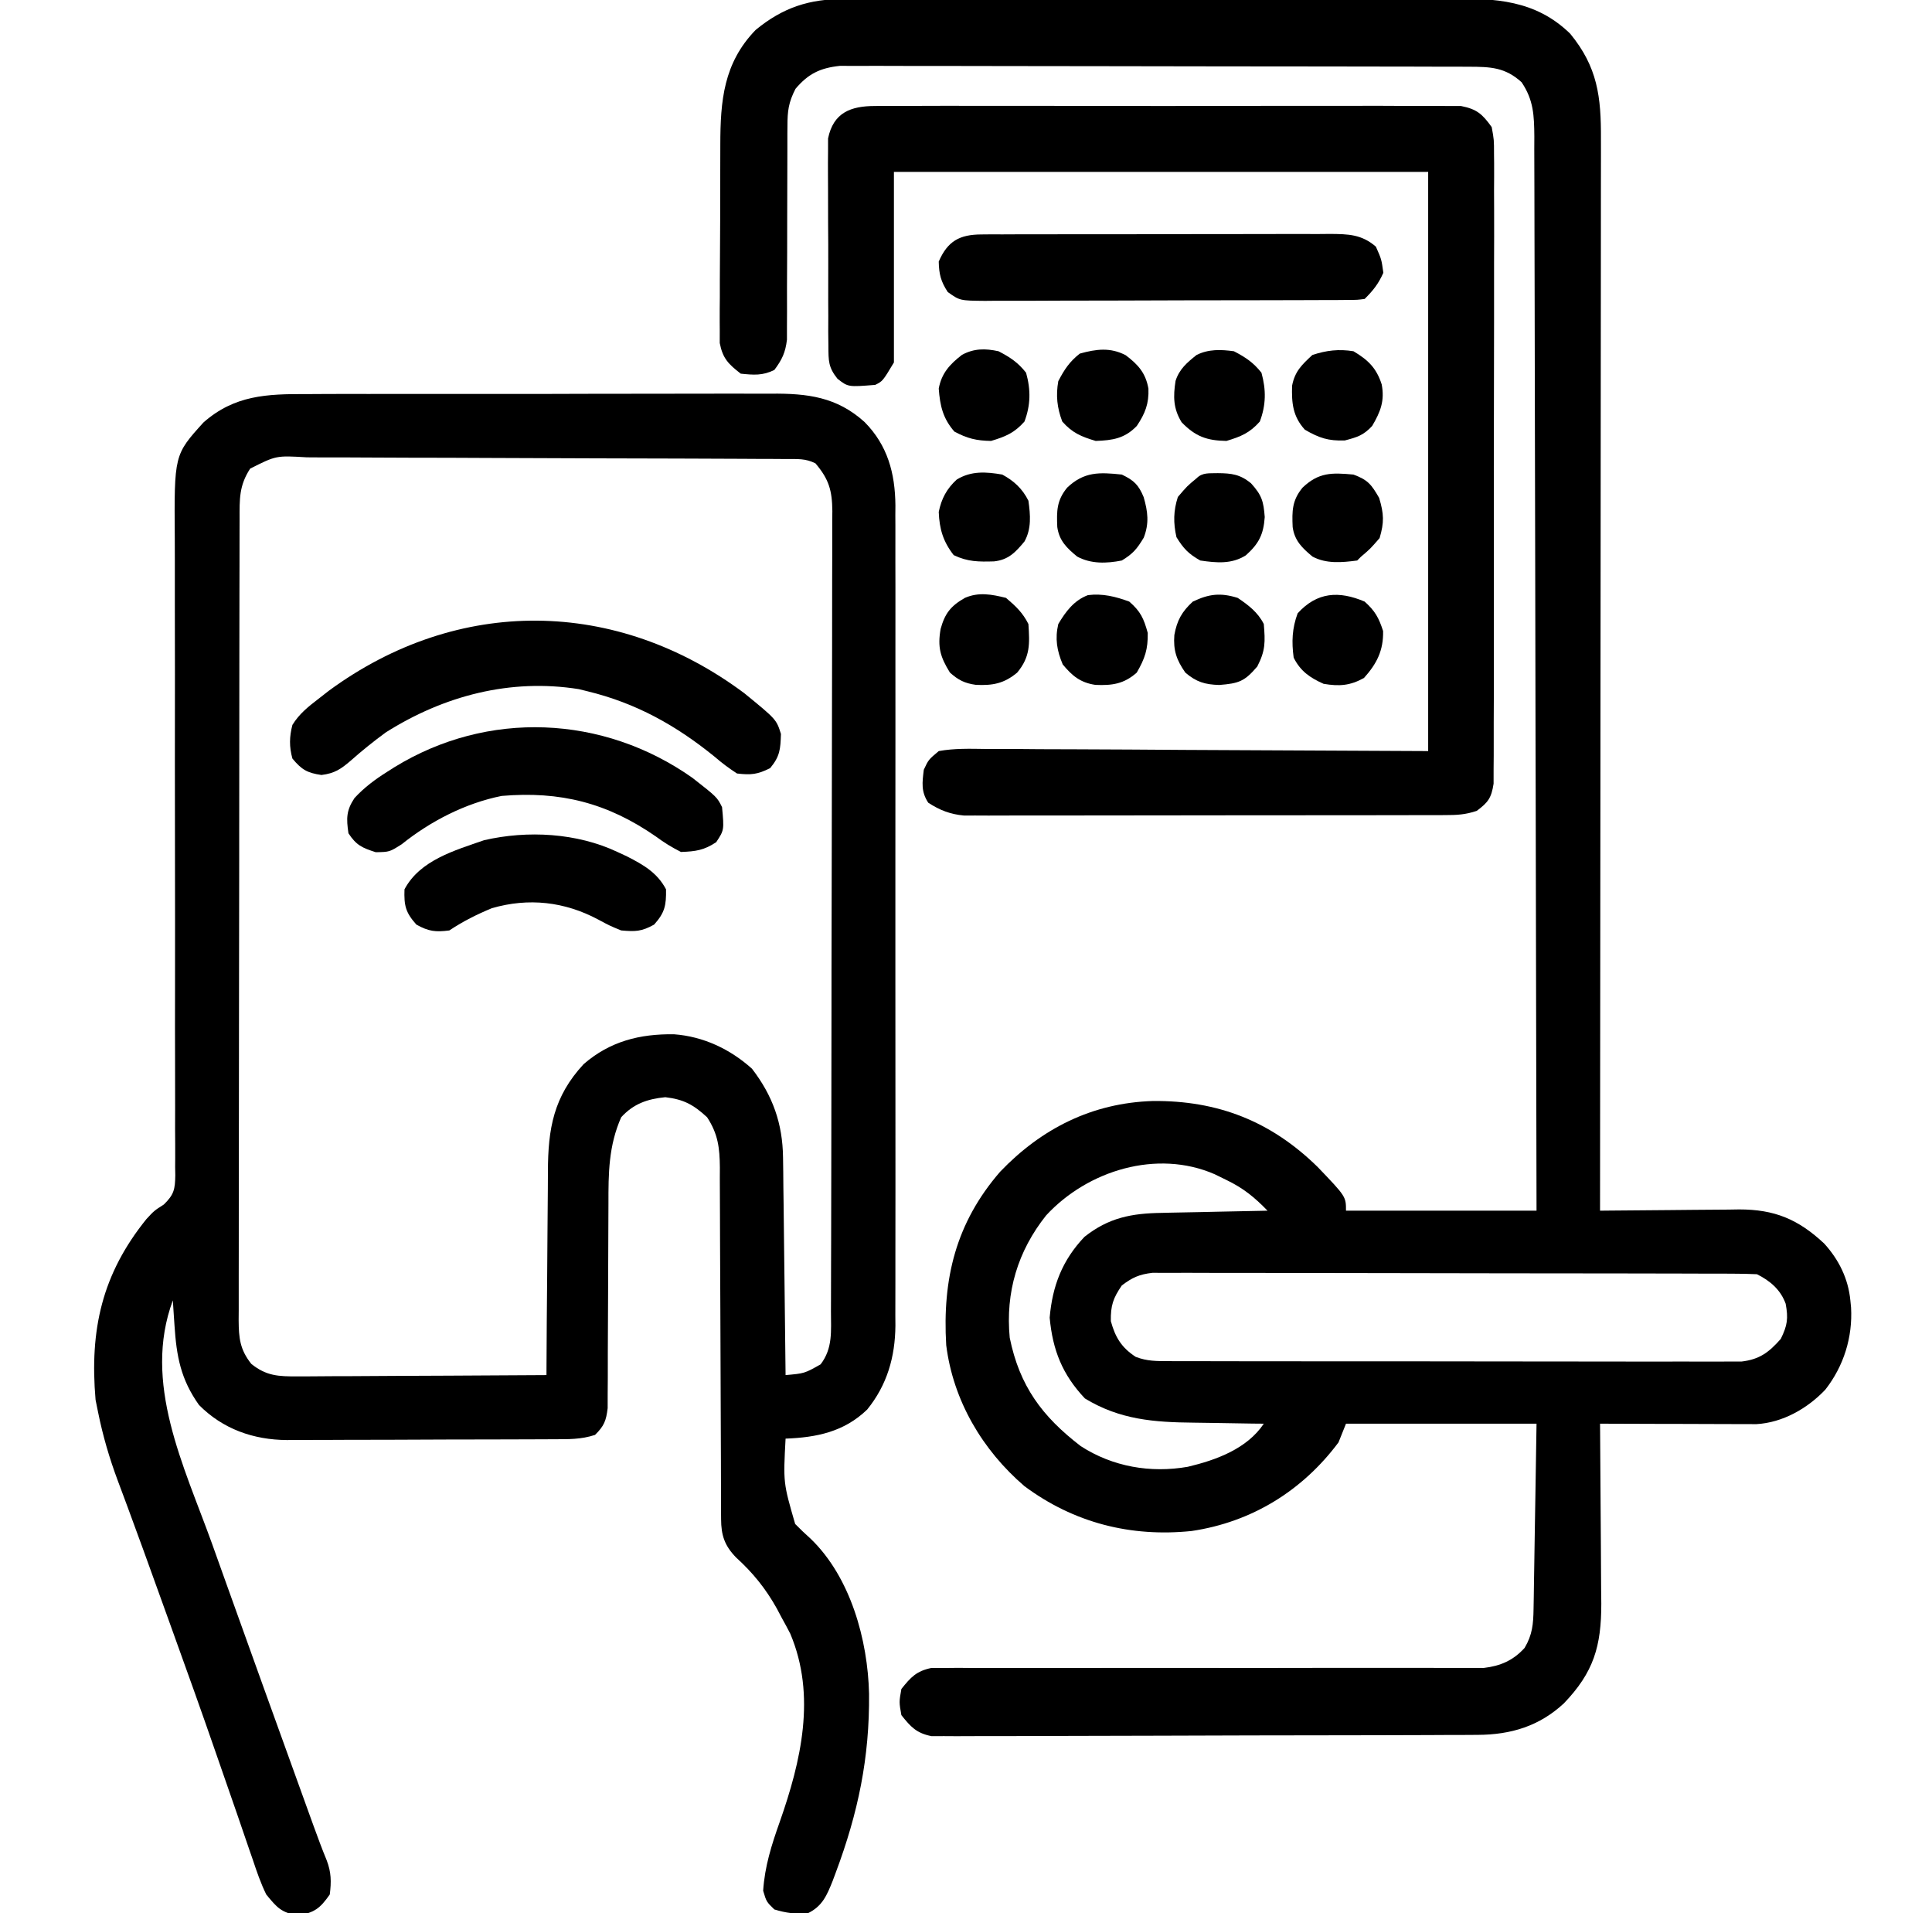
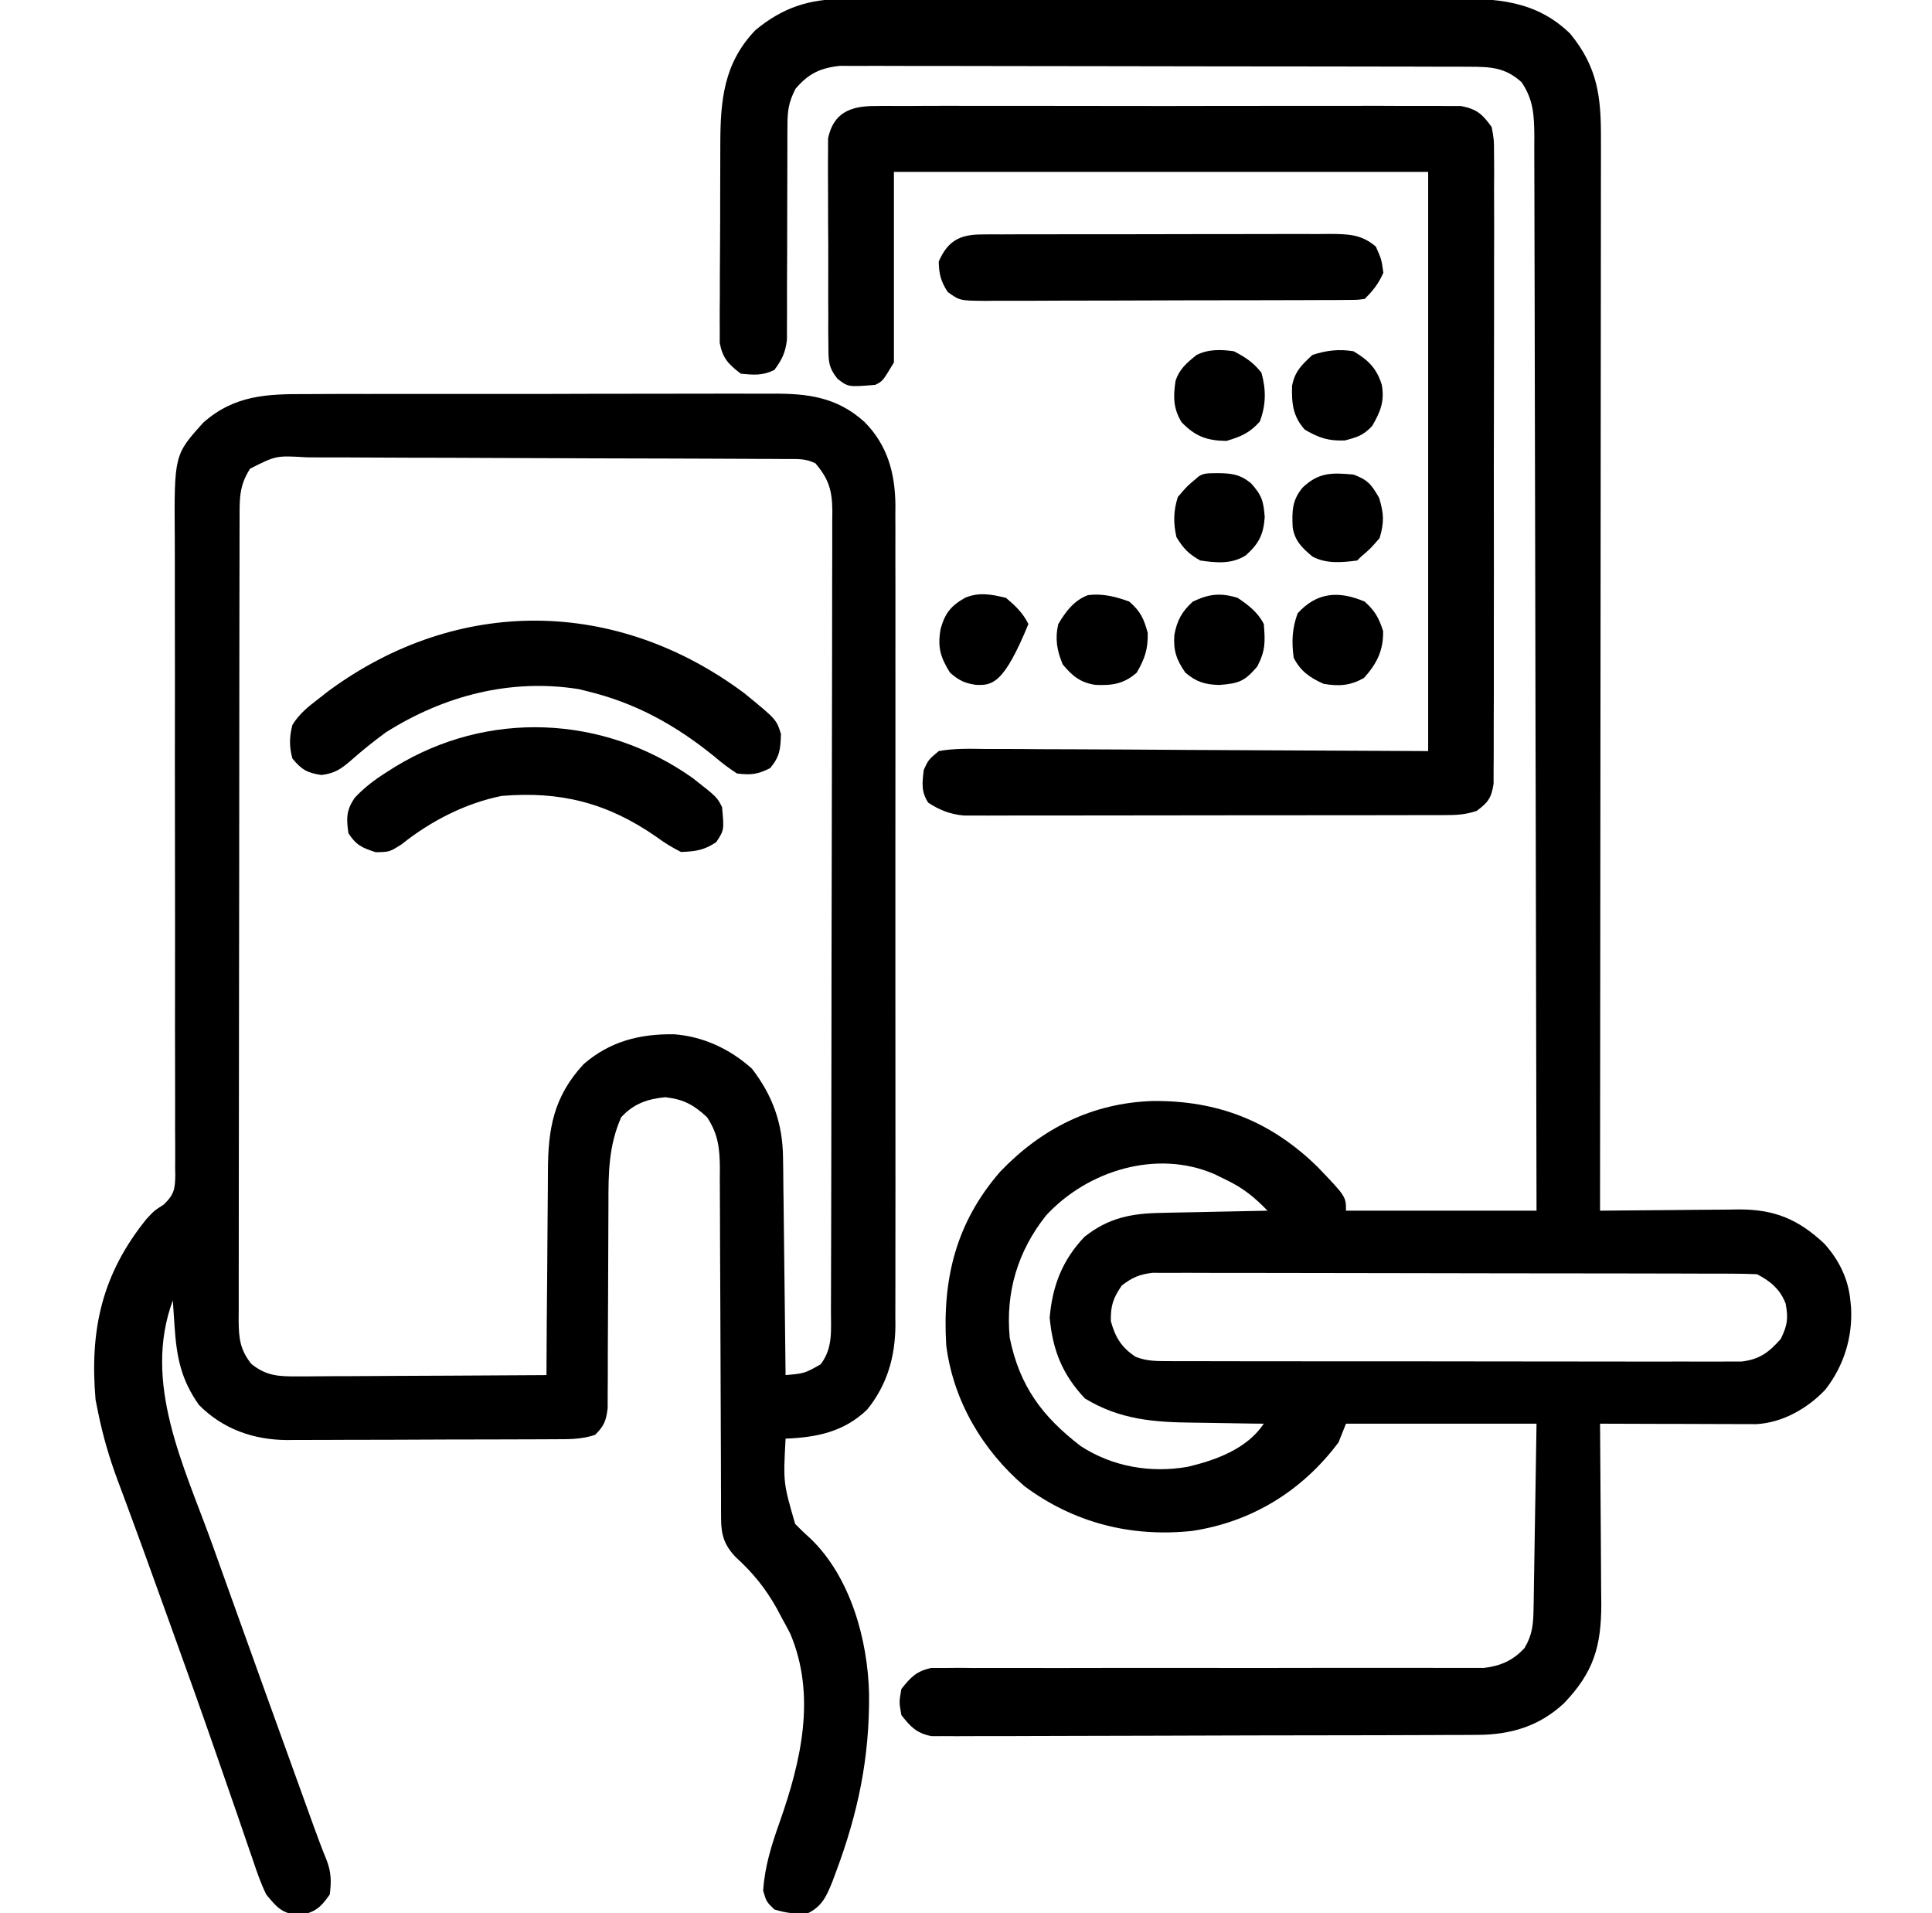
<svg xmlns="http://www.w3.org/2000/svg" width="101" height="100" viewBox="0 0 101 100" fill="none">
  <g clip-path="url(#clip0_125_475)">
    <path d="M44.154 -0.051C44.302 -0.052 44.45 -0.052 44.601 -0.053C45.092 -0.055 45.583 -0.054 46.074 -0.054C46.428 -0.054 46.781 -0.055 47.134 -0.057C48.092 -0.059 49.05 -0.059 50.007 -0.059C50.808 -0.059 51.608 -0.06 52.408 -0.061C54.297 -0.063 56.186 -0.063 58.074 -0.062C60.021 -0.06 61.967 -0.063 63.913 -0.067C65.586 -0.07 67.259 -0.072 68.932 -0.071C69.931 -0.071 70.929 -0.071 71.927 -0.074C72.866 -0.076 73.805 -0.076 74.745 -0.073C75.088 -0.073 75.432 -0.073 75.776 -0.075C78.176 -0.086 80.263 -0.009 82.083 1.758C83.521 3.508 83.704 5.062 83.693 7.264C83.693 7.504 83.694 7.744 83.694 7.99C83.694 8.653 83.693 9.316 83.691 9.979C83.689 10.694 83.69 11.41 83.69 12.126C83.691 13.364 83.689 14.604 83.687 15.843C83.684 17.634 83.683 19.425 83.682 21.217C83.682 24.123 83.679 27.03 83.675 29.936C83.672 32.76 83.669 35.583 83.667 38.406C83.667 38.58 83.667 38.754 83.667 38.933C83.666 39.807 83.666 40.68 83.665 41.553C83.661 48.796 83.654 56.039 83.646 63.281C83.752 63.28 83.859 63.279 83.969 63.277C85.084 63.264 86.2 63.255 87.315 63.249C87.731 63.246 88.146 63.242 88.562 63.237C89.161 63.23 89.76 63.227 90.36 63.224C90.544 63.221 90.728 63.218 90.918 63.215C92.768 63.214 94.009 63.728 95.368 65.002C96.131 65.844 96.621 66.831 96.732 67.969C96.75 68.154 96.75 68.154 96.769 68.343C96.855 69.9 96.388 71.398 95.426 72.632C94.493 73.62 93.191 74.361 91.819 74.438C91.668 74.437 91.517 74.437 91.362 74.436C91.104 74.436 91.104 74.436 90.841 74.436C90.657 74.435 90.473 74.434 90.283 74.433C89.999 74.433 89.999 74.433 89.709 74.432C89.104 74.431 88.499 74.429 87.894 74.426C87.483 74.425 87.073 74.424 86.662 74.424C85.657 74.421 84.651 74.418 83.646 74.414C83.648 74.621 83.648 74.621 83.65 74.832C83.662 76.14 83.67 77.447 83.676 78.754C83.679 79.426 83.683 80.098 83.69 80.77C83.698 81.544 83.701 82.318 83.703 83.093C83.706 83.331 83.709 83.57 83.712 83.816C83.713 86.052 83.315 87.405 81.758 89.03C80.475 90.221 78.996 90.671 77.253 90.679C76.996 90.68 76.74 90.683 76.475 90.684C76.194 90.685 75.912 90.685 75.631 90.685C75.332 90.686 75.033 90.688 74.735 90.69C73.926 90.694 73.117 90.696 72.309 90.697C71.803 90.698 71.298 90.699 70.792 90.7C69.028 90.705 67.264 90.707 65.501 90.708C63.857 90.709 62.213 90.715 60.57 90.723C59.157 90.73 57.745 90.733 56.332 90.733C55.489 90.733 54.646 90.735 53.803 90.74C53.011 90.745 52.219 90.746 51.426 90.743C51.136 90.742 50.845 90.744 50.554 90.747C50.158 90.751 49.761 90.748 49.364 90.745C49.142 90.746 48.92 90.746 48.691 90.746C47.907 90.586 47.614 90.266 47.122 89.648C47 88.965 47 88.965 47.122 88.281C47.612 87.667 47.906 87.345 48.686 87.183C48.905 87.183 49.124 87.184 49.35 87.184C49.603 87.182 49.856 87.18 50.116 87.177C50.395 87.18 50.674 87.183 50.952 87.185C51.247 87.184 51.541 87.183 51.836 87.182C52.47 87.18 53.103 87.18 53.737 87.183C54.739 87.188 55.741 87.186 56.743 87.183C58.509 87.178 60.275 87.179 62.041 87.181C64.699 87.185 67.357 87.184 70.014 87.177C71.01 87.175 72.006 87.176 73.002 87.179C73.622 87.181 74.242 87.18 74.862 87.179C75.149 87.178 75.436 87.179 75.723 87.181C76.116 87.184 76.508 87.182 76.901 87.181C77.12 87.181 77.34 87.181 77.566 87.182C78.442 87.078 79.108 86.79 79.703 86.133C80.11 85.448 80.158 84.883 80.17 84.104C80.174 83.889 80.178 83.674 80.182 83.452C80.185 83.22 80.189 82.988 80.192 82.749C80.198 82.393 80.198 82.393 80.204 82.029C80.217 81.269 80.229 80.509 80.24 79.749C80.249 79.234 80.257 78.719 80.266 78.204C80.287 76.941 80.306 75.677 80.326 74.414C77.038 74.414 73.751 74.414 70.365 74.414C70.236 74.736 70.107 75.059 69.974 75.391C68.085 77.923 65.431 79.558 62.299 80.023C59.121 80.354 56.133 79.599 53.552 77.677C51.359 75.793 49.83 73.212 49.466 70.312C49.259 66.84 49.972 63.912 52.286 61.243C54.456 58.978 57.103 57.648 60.266 57.548C63.672 57.515 66.451 58.612 68.884 60.997C70.365 62.543 70.365 62.543 70.365 63.281C73.652 63.281 76.939 63.281 80.326 63.281C80.314 55.936 80.299 48.591 80.281 41.246C80.279 40.379 80.276 39.512 80.274 38.645C80.274 38.387 80.274 38.387 80.273 38.123C80.266 35.327 80.261 32.532 80.257 29.736C80.253 26.868 80.246 24 80.238 21.133C80.233 19.363 80.229 17.593 80.228 15.822C80.227 14.609 80.224 13.396 80.219 12.183C80.216 11.482 80.214 10.782 80.215 10.082C80.216 9.323 80.212 8.564 80.208 7.804C80.209 7.583 80.21 7.361 80.211 7.133C80.201 6.045 80.175 5.229 79.544 4.297C78.683 3.516 77.919 3.491 76.787 3.488C76.645 3.488 76.502 3.487 76.356 3.486C75.877 3.485 75.398 3.484 74.92 3.484C74.577 3.483 74.235 3.482 73.892 3.481C72.96 3.479 72.028 3.477 71.097 3.477C70.515 3.476 69.933 3.475 69.351 3.474C67.53 3.472 65.709 3.47 63.889 3.469C61.786 3.468 59.684 3.465 57.582 3.459C55.957 3.455 54.333 3.453 52.708 3.453C51.738 3.452 50.767 3.451 49.797 3.448C48.884 3.445 47.971 3.444 47.058 3.446C46.723 3.446 46.388 3.445 46.053 3.443C45.595 3.441 45.138 3.442 44.68 3.444C44.424 3.444 44.168 3.443 43.905 3.443C42.877 3.551 42.254 3.854 41.587 4.642C41.221 5.355 41.166 5.796 41.166 6.592C41.165 6.718 41.163 6.845 41.162 6.975C41.161 7.247 41.161 7.519 41.162 7.791C41.165 8.222 41.162 8.653 41.159 9.084C41.154 9.844 41.153 10.604 41.153 11.363C41.153 12.58 41.151 13.796 41.142 15.012C41.14 15.436 41.142 15.86 41.144 16.284C41.143 16.544 41.141 16.805 41.14 17.066C41.14 17.293 41.14 17.519 41.14 17.753C41.06 18.427 40.885 18.795 40.482 19.336C39.869 19.642 39.4 19.6 38.724 19.531C38.081 19.031 37.783 18.739 37.626 17.93C37.626 17.695 37.627 17.459 37.627 17.217C37.626 17.086 37.625 16.955 37.624 16.821C37.622 16.39 37.626 15.961 37.631 15.53C37.632 15.229 37.632 14.929 37.631 14.628C37.632 13.997 37.635 13.367 37.642 12.736C37.649 11.932 37.65 11.129 37.649 10.324C37.648 9.703 37.65 9.081 37.654 8.459C37.655 8.163 37.656 7.867 37.656 7.571C37.658 5.264 37.826 3.292 39.505 1.563C40.927 0.394 42.31 -0.061 44.154 -0.051ZM54.691 63.525C53.201 65.396 52.559 67.552 52.786 69.922C53.299 72.445 54.478 74.035 56.497 75.586C58.166 76.667 60.147 77.007 62.095 76.667C63.582 76.314 65.193 75.725 66.068 74.414C65.783 74.411 65.783 74.411 65.492 74.409C64.778 74.401 64.063 74.388 63.349 74.374C63.041 74.368 62.734 74.364 62.426 74.361C60.339 74.341 58.55 74.211 56.717 73.096C55.539 71.848 55.032 70.576 54.874 68.872C55.017 67.209 55.535 65.866 56.693 64.648C57.964 63.642 59.161 63.419 60.732 63.396C60.89 63.392 61.049 63.388 61.213 63.384C61.716 63.373 62.219 63.364 62.723 63.355C63.066 63.347 63.409 63.339 63.751 63.332C64.589 63.313 65.426 63.297 66.263 63.281C65.578 62.574 64.993 62.098 64.102 61.67C63.903 61.572 63.703 61.475 63.497 61.374C60.483 60.063 56.864 61.175 54.691 63.525ZM58.646 67.188C58.188 67.859 58.058 68.239 58.072 69.055C58.303 69.9 58.631 70.439 59.373 70.922C59.969 71.152 60.474 71.144 61.114 71.145C61.309 71.146 61.309 71.146 61.508 71.147C61.943 71.149 62.378 71.148 62.813 71.147C63.126 71.148 63.438 71.149 63.75 71.15C64.598 71.153 65.445 71.153 66.293 71.153C67.001 71.153 67.709 71.153 68.416 71.154C70.086 71.156 71.755 71.157 73.425 71.155C75.147 71.154 76.87 71.157 78.592 71.161C80.071 71.164 81.55 71.165 83.029 71.165C83.912 71.164 84.795 71.165 85.678 71.168C86.509 71.17 87.34 71.17 88.17 71.167C88.475 71.167 88.78 71.167 89.084 71.169C89.501 71.171 89.917 71.169 90.333 71.167C90.566 71.167 90.799 71.167 91.038 71.167C91.988 71.054 92.47 70.689 93.094 69.983C93.445 69.268 93.491 68.91 93.35 68.144C93.084 67.408 92.535 66.945 91.849 66.602C91.428 66.582 91.007 66.575 90.585 66.574C90.454 66.574 90.323 66.573 90.187 66.572C89.746 66.571 89.304 66.57 88.862 66.57C88.546 66.569 88.23 66.568 87.914 66.567C87.054 66.565 86.194 66.563 85.334 66.562C84.797 66.562 84.26 66.561 83.723 66.56C82.043 66.558 80.364 66.556 78.684 66.555C76.744 66.554 74.804 66.551 72.864 66.545C71.366 66.541 69.867 66.539 68.368 66.538C67.473 66.538 66.577 66.537 65.682 66.534C64.84 66.531 63.997 66.53 63.155 66.532C62.846 66.532 62.536 66.531 62.227 66.529C61.805 66.527 61.383 66.528 60.961 66.53C60.724 66.529 60.488 66.529 60.245 66.529C59.557 66.609 59.196 66.773 58.646 67.188Z" fill="black" />
    <path d="M16.032 20.599C16.321 20.598 16.611 20.596 16.901 20.594C17.683 20.589 18.465 20.59 19.247 20.592C19.901 20.593 20.556 20.591 21.211 20.59C22.756 20.587 24.302 20.587 25.847 20.59C27.438 20.594 29.028 20.591 30.618 20.584C31.988 20.579 33.357 20.578 34.726 20.579C35.542 20.58 36.359 20.58 37.175 20.576C37.943 20.572 38.71 20.573 39.478 20.578C39.758 20.579 40.039 20.579 40.319 20.576C42.219 20.561 43.745 20.747 45.196 22.057C46.401 23.275 46.794 24.73 46.81 26.415C46.808 26.672 46.808 26.672 46.806 26.935C46.807 27.122 46.808 27.308 46.809 27.501C46.811 28.123 46.809 28.745 46.808 29.367C46.808 29.815 46.809 30.262 46.811 30.71C46.813 31.923 46.812 33.136 46.81 34.349C46.809 35.62 46.81 36.891 46.811 38.161C46.812 40.432 46.811 42.702 46.808 44.972C46.805 47.028 46.805 49.084 46.808 51.141C46.811 53.532 46.812 55.922 46.811 58.313C46.81 59.578 46.81 60.843 46.812 62.107C46.813 63.296 46.812 64.485 46.809 65.674C46.808 66.109 46.808 66.545 46.809 66.981C46.811 67.577 46.809 68.173 46.806 68.769C46.807 68.94 46.809 69.112 46.81 69.288C46.795 70.93 46.377 72.386 45.336 73.673C44.128 74.841 42.693 75.134 41.068 75.195C40.945 77.501 40.945 77.501 41.569 79.656C41.832 79.924 42.104 80.183 42.384 80.433C44.468 82.445 45.367 85.721 45.432 88.528C45.464 91.87 44.86 94.756 43.692 97.876C43.61 98.097 43.61 98.097 43.526 98.321C43.224 99.075 42.988 99.635 42.24 100C41.625 100.068 41.073 99.984 40.482 99.805C40.067 99.402 40.067 99.402 39.896 98.828C39.979 97.547 40.336 96.432 40.763 95.227C41.874 92.062 42.685 88.634 41.312 85.388C41.171 85.113 41.024 84.84 40.872 84.57C40.788 84.41 40.703 84.25 40.616 84.085C40.028 83.031 39.369 82.217 38.477 81.404C37.881 80.79 37.699 80.249 37.697 79.401C37.696 79.228 37.694 79.054 37.693 78.875C37.693 78.686 37.694 78.498 37.694 78.303C37.693 78.103 37.692 77.903 37.691 77.696C37.689 77.262 37.688 76.827 37.688 76.392C37.687 75.705 37.684 75.017 37.68 74.329C37.669 72.373 37.663 70.417 37.658 68.461C37.655 67.265 37.649 66.068 37.642 64.872C37.639 64.416 37.638 63.96 37.638 63.504C37.638 62.867 37.635 62.229 37.63 61.591C37.631 61.403 37.632 61.215 37.633 61.021C37.622 60 37.541 59.279 36.966 58.398C36.258 57.744 35.745 57.462 34.781 57.349C33.843 57.441 33.118 57.692 32.474 58.398C31.815 59.89 31.805 61.322 31.808 62.922C31.809 63.385 31.806 63.847 31.802 64.309C31.794 65.456 31.792 66.602 31.789 67.749C31.787 68.721 31.782 69.694 31.775 70.667C31.772 71.122 31.773 71.576 31.774 72.031C31.772 72.31 31.77 72.588 31.768 72.867C31.767 73.11 31.767 73.353 31.767 73.603C31.687 74.266 31.58 74.536 31.107 75C30.378 75.243 29.699 75.226 28.94 75.227C28.779 75.228 28.618 75.229 28.452 75.23C27.918 75.233 27.385 75.234 26.851 75.235C26.48 75.236 26.108 75.237 25.736 75.238C24.957 75.24 24.177 75.242 23.397 75.242C22.401 75.243 21.404 75.248 20.408 75.254C19.64 75.257 18.872 75.258 18.104 75.258C17.737 75.259 17.37 75.261 17.003 75.263C16.487 75.266 15.972 75.266 15.456 75.265C15.306 75.267 15.156 75.269 15.002 75.27C13.247 75.257 11.651 74.696 10.404 73.438C9.449 72.095 9.228 70.9 9.122 69.275C9.106 69.03 9.089 68.785 9.072 68.532C9.055 68.253 9.055 68.253 9.036 67.969C7.437 72.273 9.617 76.611 11.079 80.671C11.32 81.34 11.558 82.009 11.797 82.678C12.326 84.159 12.858 85.638 13.391 87.117C13.525 87.49 13.659 87.863 13.793 88.236C14.605 90.492 15.418 92.748 16.235 95.002C16.293 95.159 16.349 95.317 16.408 95.479C16.622 96.067 16.837 96.651 17.077 97.23C17.32 97.868 17.324 98.348 17.24 99.023C16.733 99.745 16.45 99.966 15.579 100.122C14.697 99.964 14.487 99.713 13.919 99.023C13.632 98.44 13.427 97.837 13.221 97.221C13.127 96.95 13.127 96.95 13.031 96.674C12.824 96.079 12.621 95.482 12.418 94.885C12.273 94.468 12.128 94.05 11.983 93.632C11.756 92.979 11.528 92.325 11.302 91.671C10.535 89.454 9.743 87.246 8.946 85.039C8.725 84.428 8.505 83.817 8.285 83.206C7.495 81.012 7.495 81.012 6.69 78.823C6.628 78.654 6.566 78.486 6.501 78.313C6.385 78.001 6.268 77.688 6.151 77.376C5.718 76.214 5.376 75.046 5.13 73.828C5.086 73.611 5.042 73.393 4.996 73.169C4.68 69.5 5.334 66.591 7.657 63.716C8.06 63.281 8.06 63.281 8.566 62.957C9.1 62.438 9.152 62.159 9.164 61.428C9.161 61.285 9.159 61.143 9.156 60.997C9.157 60.844 9.158 60.692 9.159 60.535C9.162 60.025 9.157 59.514 9.153 59.003C9.153 58.637 9.154 58.271 9.155 57.905C9.157 57.116 9.156 56.327 9.152 55.538C9.146 54.29 9.148 53.041 9.15 51.793C9.154 49.366 9.151 46.939 9.147 44.512C9.142 41.428 9.14 38.343 9.145 35.259C9.147 34.019 9.145 32.779 9.14 31.54C9.138 30.766 9.139 29.992 9.14 29.219C9.141 28.861 9.139 28.504 9.137 28.147C9.105 23.773 9.105 23.773 10.636 22.082C12.258 20.655 13.944 20.588 16.032 20.599ZM13.078 24.494C12.494 25.388 12.524 26.091 12.525 27.136C12.524 27.32 12.524 27.503 12.523 27.691C12.521 28.308 12.521 28.926 12.521 29.543C12.52 29.984 12.519 30.425 12.518 30.866C12.515 32.067 12.514 33.268 12.513 34.469C12.512 35.219 12.512 35.968 12.511 36.718C12.508 38.793 12.506 40.868 12.506 42.943C12.506 43.076 12.506 43.209 12.505 43.346C12.505 43.479 12.505 43.612 12.505 43.749C12.505 44.019 12.505 44.289 12.505 44.559C12.505 44.693 12.505 44.827 12.505 44.965C12.504 47.134 12.501 49.303 12.496 51.472C12.492 53.698 12.489 55.925 12.489 58.151C12.489 59.401 12.488 60.651 12.484 61.902C12.481 63.078 12.48 64.254 12.482 65.429C12.482 65.861 12.482 66.293 12.48 66.725C12.477 67.314 12.478 67.903 12.48 68.492C12.479 68.664 12.477 68.836 12.476 69.013C12.483 69.934 12.541 70.54 13.138 71.289C13.925 71.922 14.56 71.947 15.552 71.942C15.693 71.942 15.834 71.942 15.98 71.942C16.444 71.941 16.908 71.937 17.372 71.932C17.694 71.931 18.017 71.93 18.34 71.93C19.187 71.927 20.034 71.922 20.881 71.915C21.747 71.909 22.612 71.906 23.478 71.904C25.174 71.897 26.871 71.887 28.568 71.875C28.568 71.713 28.569 71.55 28.57 71.383C28.577 69.845 28.588 68.308 28.604 66.771C28.611 65.981 28.618 65.191 28.621 64.401C28.624 63.637 28.63 62.873 28.64 62.11C28.642 61.82 28.644 61.529 28.644 61.239C28.647 58.984 28.944 57.316 30.508 55.624C31.893 54.422 33.448 54.037 35.233 54.06C36.767 54.173 38.169 54.834 39.31 55.859C40.394 57.264 40.914 58.722 40.935 60.5C40.941 60.881 40.941 60.881 40.946 61.27C40.949 61.544 40.951 61.817 40.953 62.09C40.957 62.373 40.961 62.656 40.965 62.938C40.975 63.678 40.983 64.418 40.99 65.159C40.998 65.915 41.008 66.672 41.017 67.429C41.036 68.911 41.053 70.393 41.068 71.875C42.057 71.787 42.057 71.787 42.899 71.313C43.547 70.466 43.44 69.562 43.44 68.544C43.441 68.361 43.442 68.178 43.442 67.99C43.444 67.373 43.445 66.757 43.446 66.141C43.447 65.7 43.449 65.259 43.45 64.819C43.453 63.619 43.455 62.42 43.457 61.221C43.458 60.472 43.459 59.723 43.46 58.974C43.464 56.901 43.467 54.827 43.468 52.754C43.468 52.216 43.469 51.678 43.469 51.14C43.469 51.006 43.469 50.873 43.469 50.735C43.471 48.568 43.476 46.402 43.482 44.235C43.489 42.011 43.492 39.787 43.493 37.562C43.493 36.314 43.495 35.065 43.5 33.816C43.505 32.641 43.505 31.467 43.503 30.292C43.503 29.861 43.505 29.43 43.507 28.998C43.511 28.41 43.509 27.822 43.507 27.233C43.509 27.062 43.511 26.891 43.513 26.715C43.502 25.634 43.334 25.05 42.63 24.219C42.107 23.957 41.703 23.996 41.117 23.993C40.877 23.992 40.639 23.99 40.392 23.988C40.126 23.987 39.859 23.986 39.593 23.986C39.314 23.984 39.034 23.983 38.755 23.981C37.836 23.976 36.917 23.973 35.998 23.97C35.682 23.969 35.366 23.968 35.049 23.967C33.734 23.963 32.419 23.959 31.104 23.957C29.219 23.954 27.333 23.947 25.448 23.936C24.122 23.928 22.797 23.925 21.472 23.924C20.68 23.923 19.888 23.921 19.096 23.914C18.351 23.908 17.606 23.907 16.861 23.909C16.588 23.909 16.315 23.908 16.041 23.904C14.439 23.808 14.439 23.808 13.078 24.494Z" fill="black" />
    <path d="M45.737 5.54C45.87 5.539 46.004 5.537 46.141 5.535C46.587 5.532 47.032 5.535 47.477 5.538C47.797 5.536 48.117 5.535 48.437 5.532C49.305 5.528 50.173 5.53 51.041 5.533C51.95 5.535 52.858 5.533 53.767 5.532C55.292 5.53 56.818 5.532 58.344 5.537C60.107 5.542 61.871 5.54 63.635 5.535C65.149 5.531 66.663 5.53 68.178 5.532C69.082 5.534 69.987 5.534 70.891 5.531C71.742 5.528 72.592 5.53 73.442 5.536C73.754 5.537 74.066 5.537 74.378 5.534C74.804 5.532 75.23 5.535 75.656 5.54C75.894 5.54 76.133 5.541 76.378 5.541C77.207 5.704 77.49 5.959 77.982 6.641C78.104 7.305 78.104 7.305 78.104 8.08C78.106 8.223 78.107 8.366 78.109 8.514C78.112 8.992 78.109 9.47 78.105 9.948C78.106 10.292 78.107 10.635 78.109 10.978C78.113 11.91 78.11 12.842 78.106 13.774C78.103 14.748 78.105 15.723 78.106 16.698C78.107 18.335 78.104 19.971 78.098 21.608C78.092 23.501 78.092 25.394 78.095 27.288C78.099 29.108 78.097 30.928 78.094 32.749C78.093 33.524 78.093 34.299 78.094 35.074C78.096 35.986 78.093 36.899 78.088 37.811C78.087 38.146 78.087 38.481 78.088 38.816C78.09 39.273 78.087 39.73 78.082 40.187C78.082 40.443 78.081 40.699 78.081 40.962C77.965 41.709 77.799 41.936 77.201 42.383C76.593 42.585 76.172 42.603 75.535 42.604C75.31 42.605 75.086 42.606 74.854 42.607C74.485 42.607 74.485 42.607 74.107 42.606C73.845 42.607 73.583 42.608 73.321 42.608C72.609 42.61 71.896 42.611 71.184 42.611C70.59 42.611 69.995 42.612 69.4 42.612C67.998 42.614 66.595 42.614 65.192 42.614C63.745 42.614 62.298 42.616 60.851 42.619C59.608 42.622 58.366 42.623 57.123 42.623C56.382 42.623 55.639 42.623 54.898 42.625C54.2 42.627 53.502 42.627 52.804 42.626C52.426 42.626 52.048 42.627 51.67 42.629C51.444 42.628 51.218 42.627 50.986 42.626C50.79 42.627 50.595 42.627 50.393 42.627C49.678 42.562 49.124 42.347 48.526 41.956C48.144 41.372 48.212 40.912 48.294 40.234C48.538 39.709 48.538 39.709 49.075 39.258C49.886 39.111 50.691 39.135 51.513 39.147C51.767 39.147 52.02 39.147 52.282 39.147C52.968 39.146 53.653 39.152 54.339 39.159C54.983 39.164 55.627 39.165 56.27 39.165C58.153 39.17 60.035 39.184 61.917 39.197C66.123 39.217 70.328 39.237 74.661 39.258C74.661 29.268 74.661 19.277 74.661 8.984C65.445 8.984 56.228 8.984 46.732 8.984C46.732 12.271 46.732 15.559 46.732 18.945C46.146 19.922 46.146 19.922 45.755 20.117C44.34 20.231 44.34 20.231 43.783 19.799C43.301 19.199 43.311 18.861 43.307 18.097C43.304 17.846 43.301 17.595 43.298 17.337C43.299 17.064 43.3 16.79 43.301 16.517C43.3 16.236 43.299 15.954 43.297 15.673C43.295 15.084 43.296 14.495 43.299 13.907C43.302 13.153 43.298 12.4 43.291 11.646C43.286 11.066 43.287 10.485 43.288 9.904C43.288 9.627 43.287 9.349 43.284 9.071C43.281 8.682 43.284 8.293 43.288 7.904C43.288 7.683 43.288 7.462 43.289 7.235C43.567 5.889 44.467 5.542 45.737 5.54Z" fill="black" />
    <path d="M38.909 36.232C40.586 37.602 40.586 37.602 40.826 38.362C40.799 39.15 40.78 39.525 40.262 40.149C39.597 40.482 39.266 40.515 38.529 40.43C38.098 40.15 37.741 39.883 37.357 39.551C35.344 37.917 33.261 36.752 30.716 36.133C30.565 36.096 30.413 36.058 30.258 36.02C26.682 35.451 23.205 36.363 20.169 38.281C19.54 38.742 18.934 39.228 18.351 39.745C17.826 40.197 17.502 40.421 16.806 40.508C16.06 40.4 15.77 40.231 15.286 39.648C15.115 39.024 15.125 38.517 15.286 37.891C15.644 37.309 16.115 36.937 16.654 36.523C16.832 36.385 17.01 36.246 17.193 36.103C23.947 31.146 32.232 31.252 38.909 36.232Z" fill="black" />
    <path d="M51.309 12.254C51.481 12.252 51.653 12.251 51.831 12.249C52.018 12.25 52.205 12.251 52.398 12.251C52.597 12.25 52.796 12.249 53 12.248C53.657 12.245 54.314 12.245 54.971 12.246C55.427 12.245 55.883 12.244 56.34 12.243C57.296 12.242 58.253 12.242 59.21 12.243C60.436 12.244 61.663 12.241 62.889 12.236C63.832 12.233 64.774 12.233 65.717 12.234C66.169 12.234 66.621 12.233 67.073 12.231C67.705 12.228 68.337 12.23 68.969 12.232C69.25 12.23 69.25 12.23 69.536 12.227C70.482 12.235 71.177 12.245 71.927 12.891C72.22 13.55 72.22 13.55 72.318 14.258C72.059 14.839 71.789 15.178 71.341 15.625C70.963 15.675 70.963 15.675 70.491 15.677C70.313 15.679 70.134 15.681 69.95 15.682C69.754 15.682 69.557 15.682 69.355 15.682C69.148 15.683 68.942 15.684 68.729 15.686C68.044 15.689 67.359 15.69 66.674 15.691C66.199 15.692 65.724 15.693 65.249 15.694C64.252 15.697 63.256 15.698 62.259 15.697C60.98 15.697 59.702 15.703 58.423 15.709C57.442 15.714 56.461 15.714 55.48 15.714C55.008 15.715 54.537 15.716 54.065 15.72C53.407 15.723 52.748 15.722 52.089 15.72C51.893 15.722 51.697 15.724 51.496 15.726C50.178 15.714 50.178 15.714 49.546 15.264C49.185 14.712 49.089 14.332 49.075 13.672C49.538 12.601 50.168 12.257 51.309 12.254Z" fill="black" />
    <path d="M36.197 40.656C37.486 41.665 37.486 41.665 37.747 42.188C37.858 43.386 37.858 43.386 37.442 44.019C36.804 44.444 36.365 44.503 35.599 44.531C35.108 44.281 34.728 44.049 34.293 43.726C31.754 41.965 29.292 41.341 26.224 41.602C24.326 41.984 22.505 42.921 20.999 44.129C20.365 44.531 20.365 44.531 19.644 44.544C18.93 44.315 18.628 44.181 18.216 43.555C18.104 42.782 18.096 42.367 18.534 41.711C19.054 41.15 19.612 40.737 20.255 40.332C20.374 40.256 20.494 40.18 20.617 40.102C25.49 37.105 31.53 37.365 36.197 40.656Z" fill="black" />
-     <path d="M32.279 44.531C32.445 44.609 32.611 44.686 32.783 44.766C33.633 45.2 34.362 45.615 34.818 46.484C34.832 47.321 34.757 47.701 34.195 48.328C33.538 48.693 33.218 48.698 32.474 48.633C31.867 48.383 31.867 48.383 31.265 48.059C29.513 47.127 27.639 46.913 25.713 47.47C24.918 47.8 24.206 48.156 23.49 48.633C22.766 48.727 22.41 48.684 21.768 48.328C21.2 47.694 21.117 47.332 21.146 46.484C21.953 44.964 23.762 44.453 25.308 43.916C27.584 43.391 30.163 43.534 32.279 44.531Z" fill="black" />
    <path d="M64.505 18.359C65.111 18.674 65.524 18.946 65.946 19.483C66.195 20.382 66.186 21.172 65.86 22.034C65.334 22.628 64.872 22.82 64.115 23.047C63.082 23.029 62.493 22.813 61.771 22.07C61.33 21.35 61.329 20.722 61.455 19.909C61.654 19.287 62.055 18.955 62.552 18.555C63.18 18.241 63.824 18.267 64.505 18.359Z" fill="black" />
    <path d="M64.701 31.25C65.259 31.623 65.762 32.006 66.068 32.617C66.145 33.549 66.16 34.001 65.726 34.839C65.057 35.619 64.767 35.721 63.736 35.803C62.996 35.78 62.542 35.65 61.966 35.156C61.502 34.491 61.331 33.989 61.392 33.191C61.529 32.433 61.78 31.975 62.357 31.445C63.201 31.042 63.806 30.971 64.701 31.25Z" fill="black" />
    <path d="M59.036 31.445C59.633 31.967 59.789 32.32 60.001 33.081C60.016 33.937 59.854 34.417 59.427 35.156C58.753 35.753 58.135 35.836 57.264 35.798C56.478 35.681 56.052 35.326 55.557 34.729C55.252 34.005 55.145 33.38 55.325 32.617C55.714 31.962 56.146 31.383 56.873 31.107C57.632 31.009 58.324 31.182 59.036 31.445Z" fill="black" />
-     <path d="M52.591 31.25C53.096 31.678 53.467 32.025 53.763 32.617C53.831 33.651 53.865 34.325 53.177 35.156C52.482 35.733 51.891 35.838 51.014 35.796C50.426 35.712 50.107 35.551 49.661 35.156C49.153 34.336 49.008 33.827 49.173 32.874C49.397 32.064 49.698 31.675 50.443 31.25C51.167 30.936 51.839 31.065 52.591 31.25Z" fill="black" />
+     <path d="M52.591 31.25C53.096 31.678 53.467 32.025 53.763 32.617C52.482 35.733 51.891 35.838 51.014 35.796C50.426 35.712 50.107 35.551 49.661 35.156C49.153 34.336 49.008 33.827 49.173 32.874C49.397 32.064 49.698 31.675 50.443 31.25C51.167 30.936 51.839 31.065 52.591 31.25Z" fill="black" />
    <path d="M63.663 24.731C64.39 24.737 64.826 24.794 65.396 25.256C65.961 25.879 66.055 26.195 66.117 27.026C66.054 27.939 65.808 28.419 65.13 29.026C64.383 29.497 63.6 29.421 62.747 29.297C62.132 28.95 61.867 28.672 61.502 28.076C61.334 27.335 61.342 26.703 61.575 25.977C62.064 25.403 62.064 25.403 62.552 25C62.871 24.681 63.224 24.748 63.663 24.731Z" fill="black" />
-     <path d="M58.646 24.805C59.277 25.107 59.519 25.337 59.787 25.981C60.007 26.747 60.084 27.348 59.793 28.101C59.434 28.699 59.229 28.941 58.646 29.297C57.852 29.454 57.036 29.483 56.312 29.091C55.765 28.643 55.372 28.259 55.272 27.548C55.235 26.71 55.241 26.153 55.789 25.488C56.671 24.649 57.468 24.679 58.646 24.805Z" fill="black" />
    <path d="M70.755 18.359C71.529 18.818 71.959 19.242 72.232 20.093C72.393 20.951 72.175 21.513 71.732 22.266C71.273 22.757 70.959 22.849 70.303 23.022C69.436 23.052 68.965 22.893 68.216 22.461C67.585 21.769 67.518 21.066 67.547 20.161C67.691 19.41 68.052 19.071 68.607 18.555C69.338 18.311 69.997 18.236 70.755 18.359Z" fill="black" />
-     <path d="M52.396 24.805C53.005 25.134 53.449 25.543 53.763 26.172C53.867 26.913 53.929 27.63 53.559 28.299C53.084 28.873 52.716 29.262 51.965 29.343C51.162 29.366 50.59 29.367 49.857 29.016C49.305 28.309 49.109 27.652 49.075 26.758C49.216 26.066 49.489 25.549 50.015 25.066C50.768 24.606 51.545 24.657 52.396 24.805Z" fill="black" />
-     <path d="M58.849 18.567C59.502 19.061 59.891 19.494 60.037 20.312C60.069 21.092 59.866 21.614 59.427 22.266C58.797 22.918 58.17 23.017 57.279 23.047C56.521 22.82 56.059 22.628 55.533 22.034C55.261 21.315 55.192 20.674 55.325 19.922C55.64 19.316 55.912 18.903 56.449 18.482C57.312 18.242 58.046 18.148 58.849 18.567Z" fill="black" />
-     <path d="M52.2 18.359C52.807 18.674 53.219 18.946 53.641 19.482C53.891 20.382 53.881 21.172 53.556 22.034C53.029 22.628 52.568 22.82 51.81 23.047C51.041 23.034 50.571 22.92 49.893 22.559C49.293 21.872 49.142 21.213 49.075 20.312C49.221 19.513 49.648 19.042 50.292 18.546C50.924 18.206 51.508 18.209 52.2 18.359Z" fill="black" />
    <path d="M71.341 31.445C71.888 31.938 72.079 32.288 72.305 32.983C72.326 34 71.976 34.689 71.305 35.437C70.575 35.842 70.009 35.88 69.193 35.742C68.481 35.426 67.981 35.077 67.63 34.375C67.517 33.547 67.547 32.841 67.838 32.056C68.858 30.936 70.001 30.875 71.341 31.445Z" fill="black" />
    <path d="M70.755 24.805C71.513 25.085 71.692 25.322 72.098 26.025C72.347 26.855 72.368 27.297 72.122 28.125C71.634 28.687 71.634 28.687 71.146 29.102C71.081 29.166 71.017 29.23 70.951 29.297C70.153 29.402 69.339 29.479 68.614 29.092C68.071 28.642 67.676 28.259 67.577 27.548C67.54 26.71 67.545 26.153 68.094 25.488C68.941 24.682 69.626 24.701 70.755 24.805Z" fill="black" />
  </g>
  <defs>
    <clipPath id="clip0_125_475">
      <rect width="100" height="100" fill="white" transform="translate(0.833)" />
    </clipPath>
  </defs>
</svg>